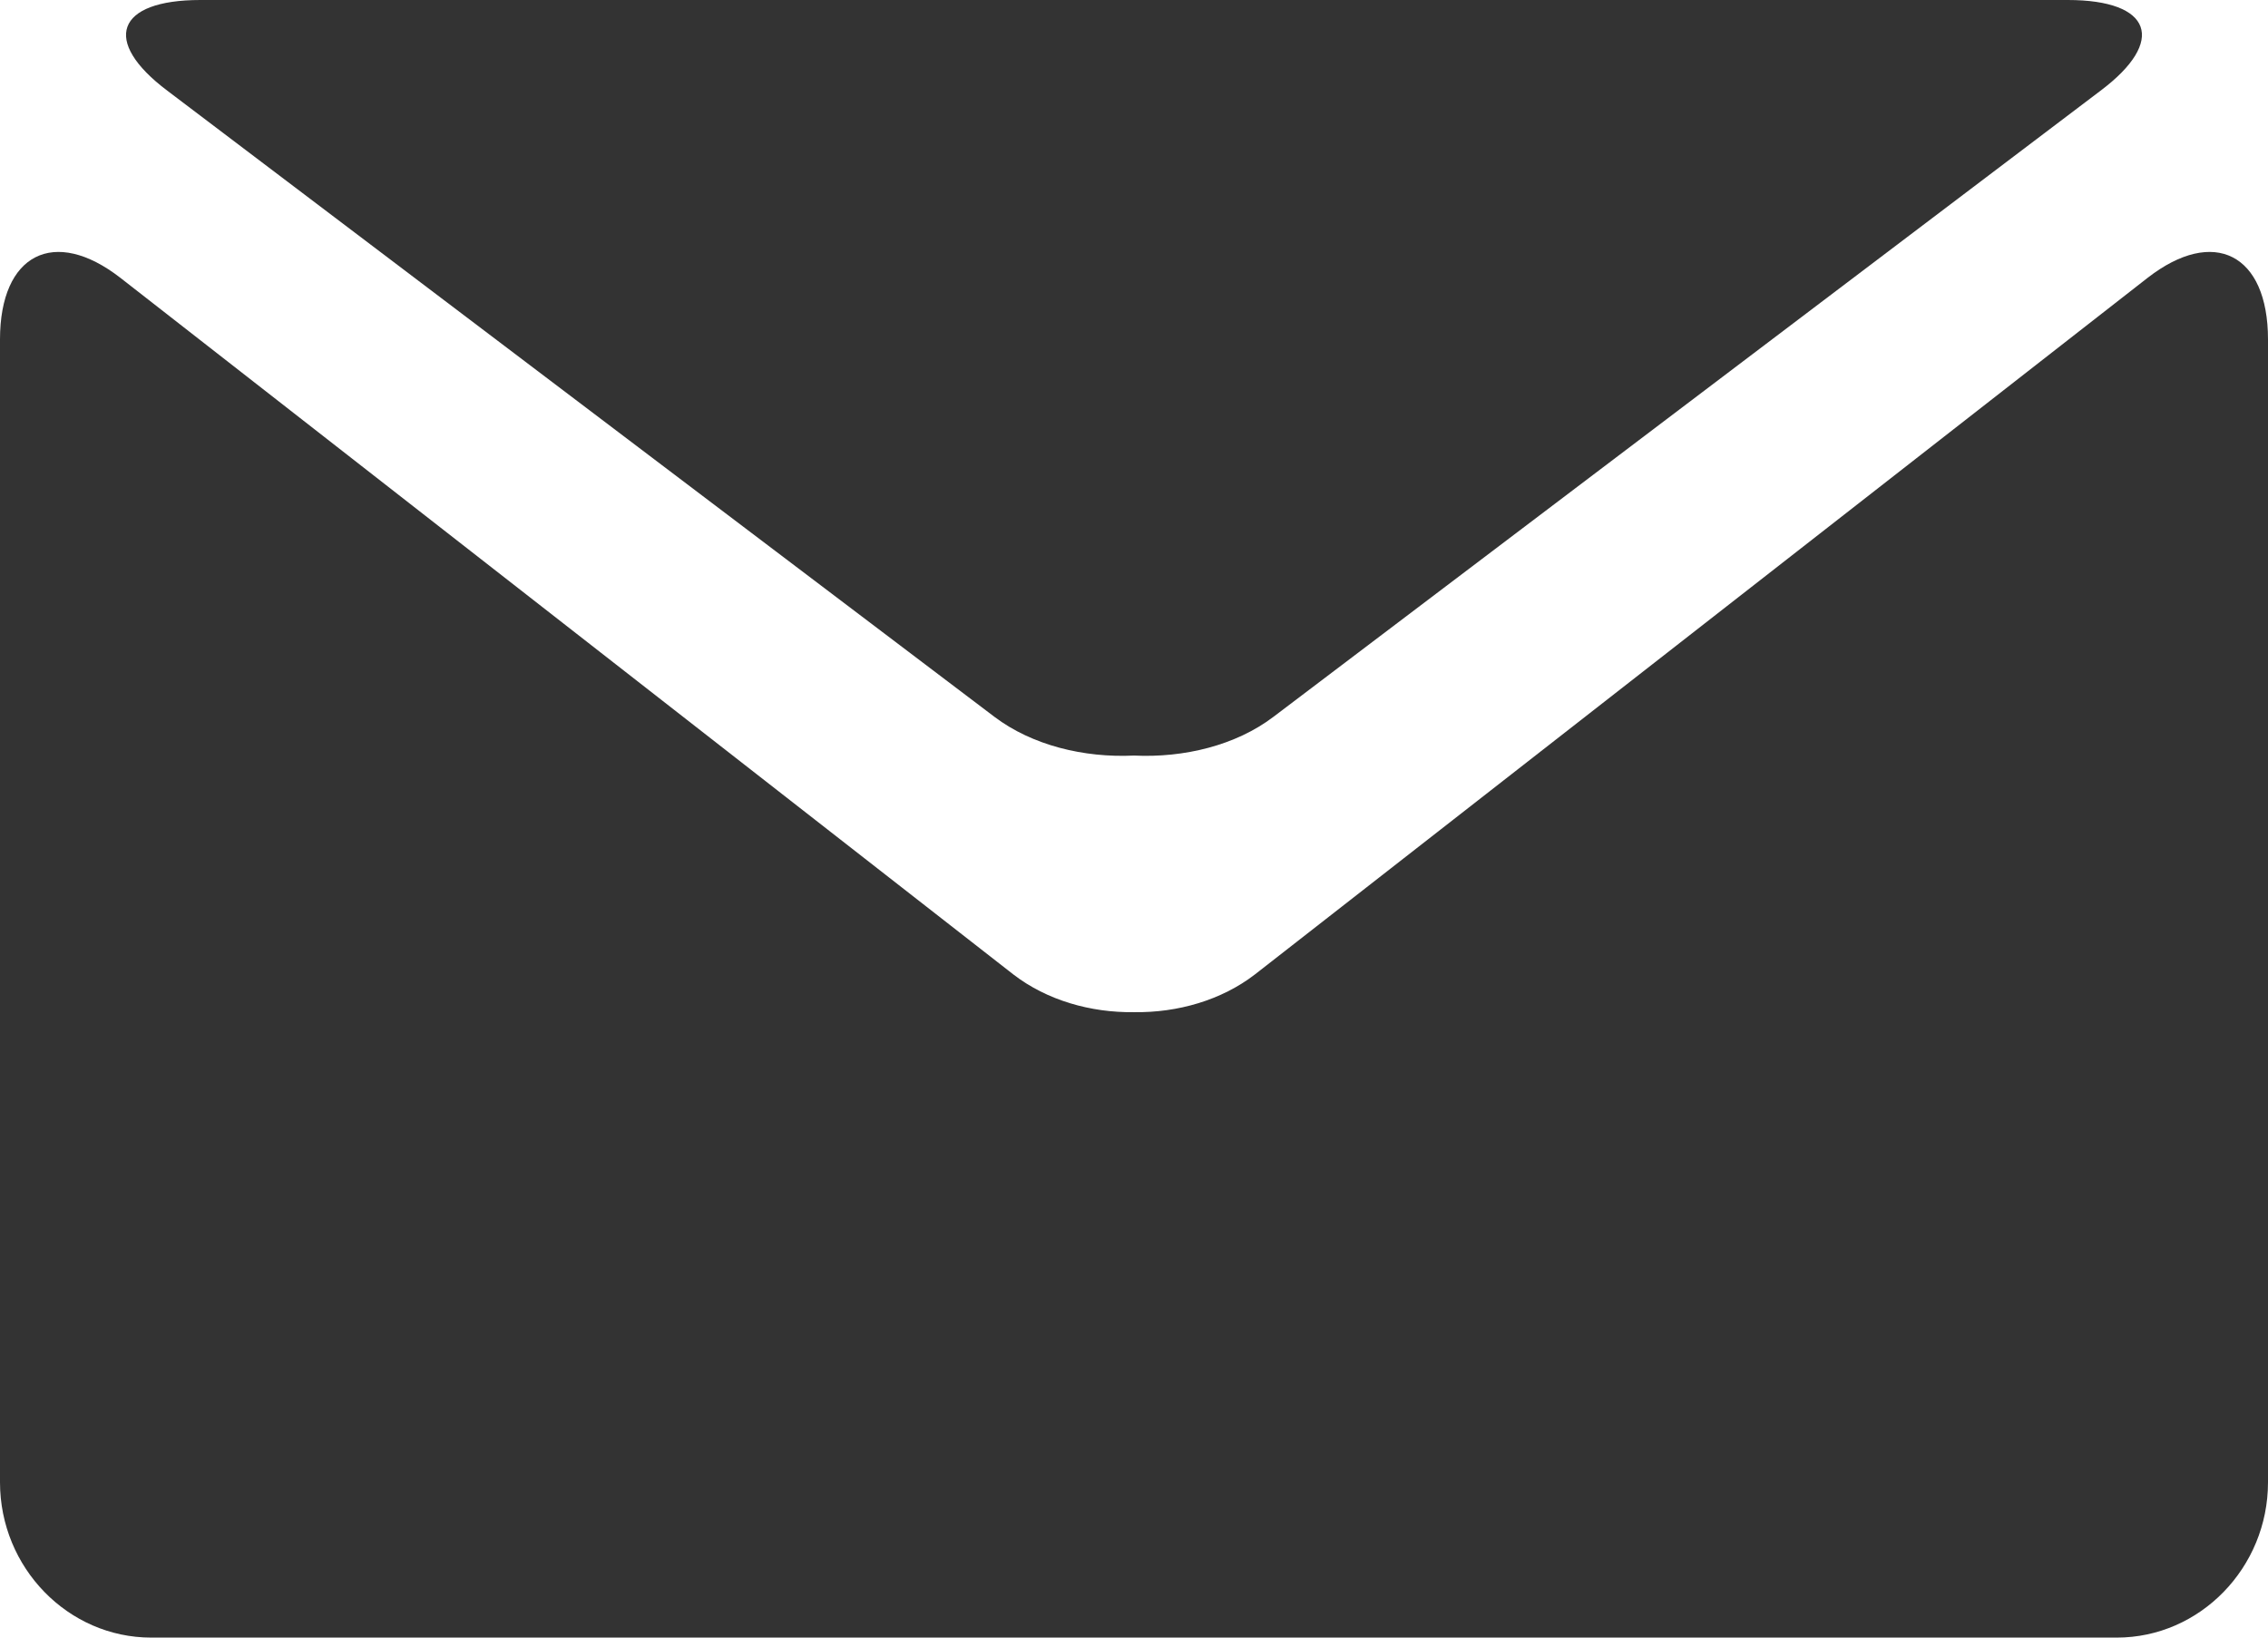
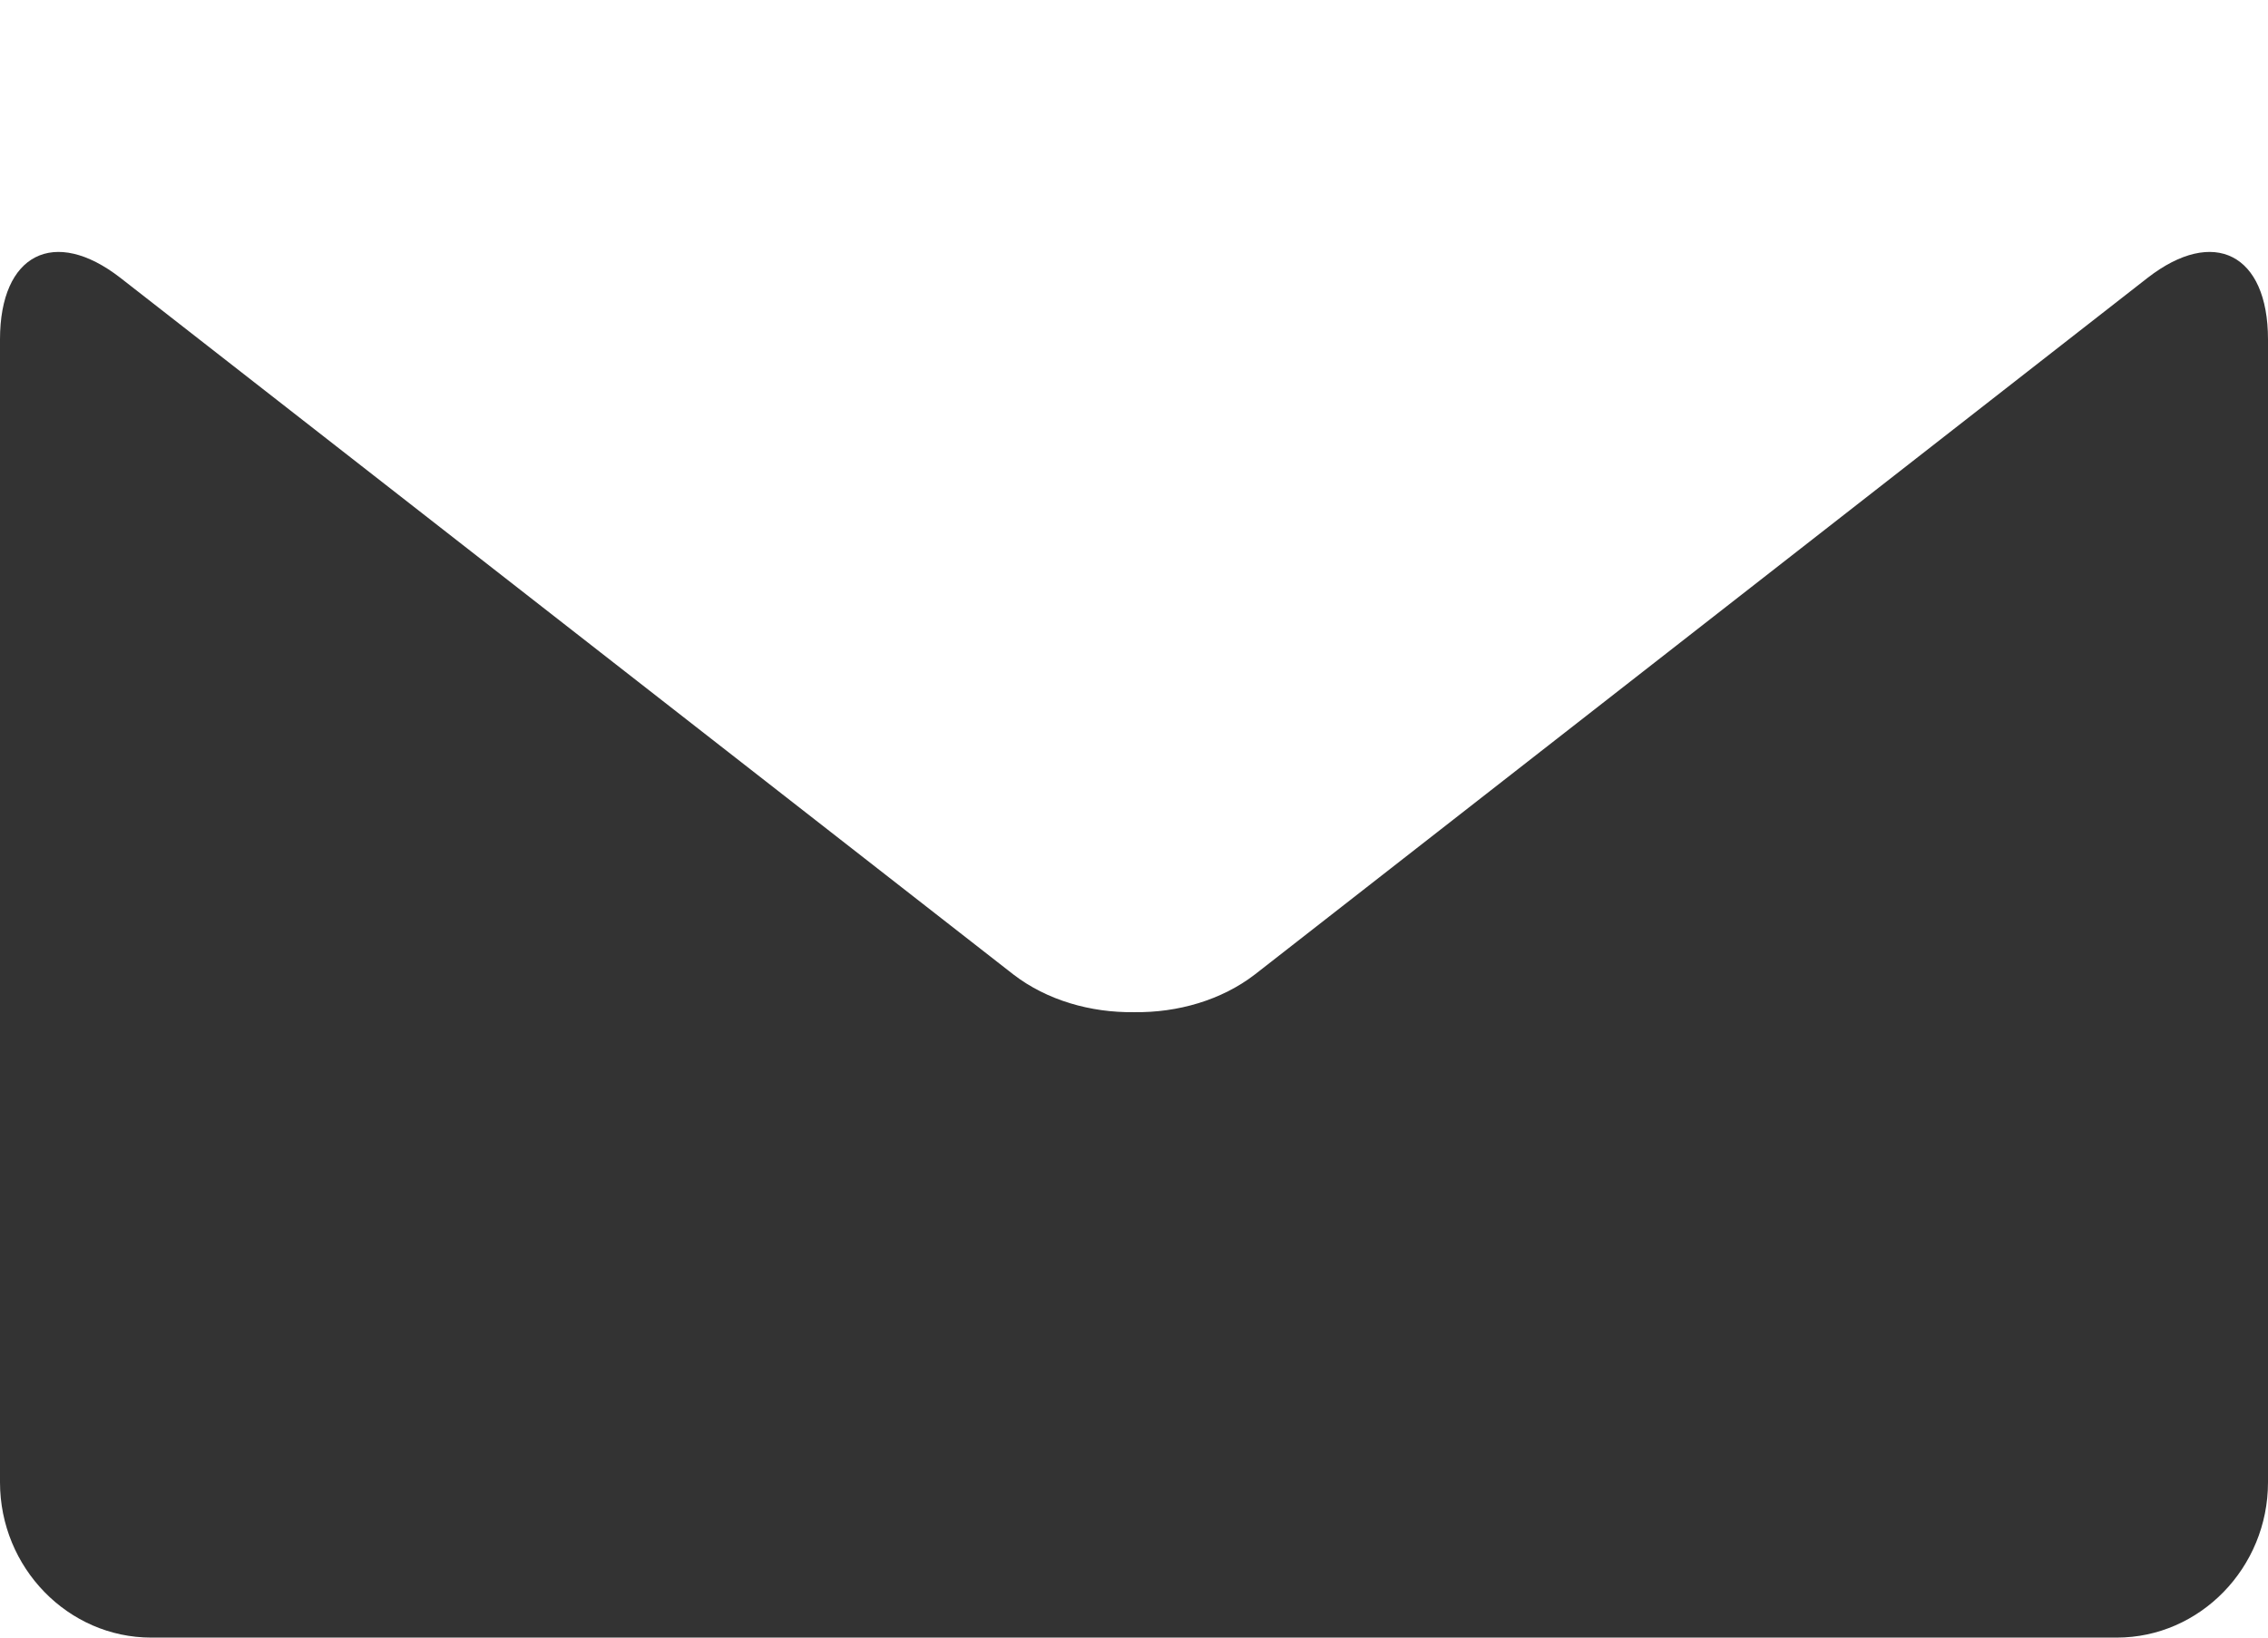
<svg xmlns="http://www.w3.org/2000/svg" width="18px" height="13px" viewBox="0 0 18 13" version="1.1">
  <title>Mail</title>
  <desc>Created with Sketch.</desc>
  <g id="Mail" stroke="none" stroke-width="1" fill="none" fill-rule="evenodd">
    <g id="black-envelope" fill="#333333" fill-rule="nonzero">
-       <path d="M1.328,0.72 L7.893,5.691 C8.191,5.916 8.601,6.017 9,5.998 C9.398,6.017 9.808,5.917 10.106,5.691 L16.671,0.72 C17.197,0.325 17.078,0 16.411,0 L9,0 L1.59,0 C0.922,5.55483863e-16 0.803,0.325 1.328,0.72 Z" id="Shape" />
      <path d="M17.044,2.206 L9.959,7.736 C9.694,7.94 9.347,8.04 9.001,8.035 C8.655,8.04 8.308,7.94 8.043,7.736 L0.956,2.206 C0.43,1.797 0,2.016 0,2.695 L0,11.767 C0,12.445 0.54,13 1.2,13 L9,13 L16.8,13 C17.46,13 18,12.445 18,11.767 L18,2.695 C18,2.016 17.57,1.797 17.044,2.206 Z" id="Shape" />
    </g>
  </g>
</svg>